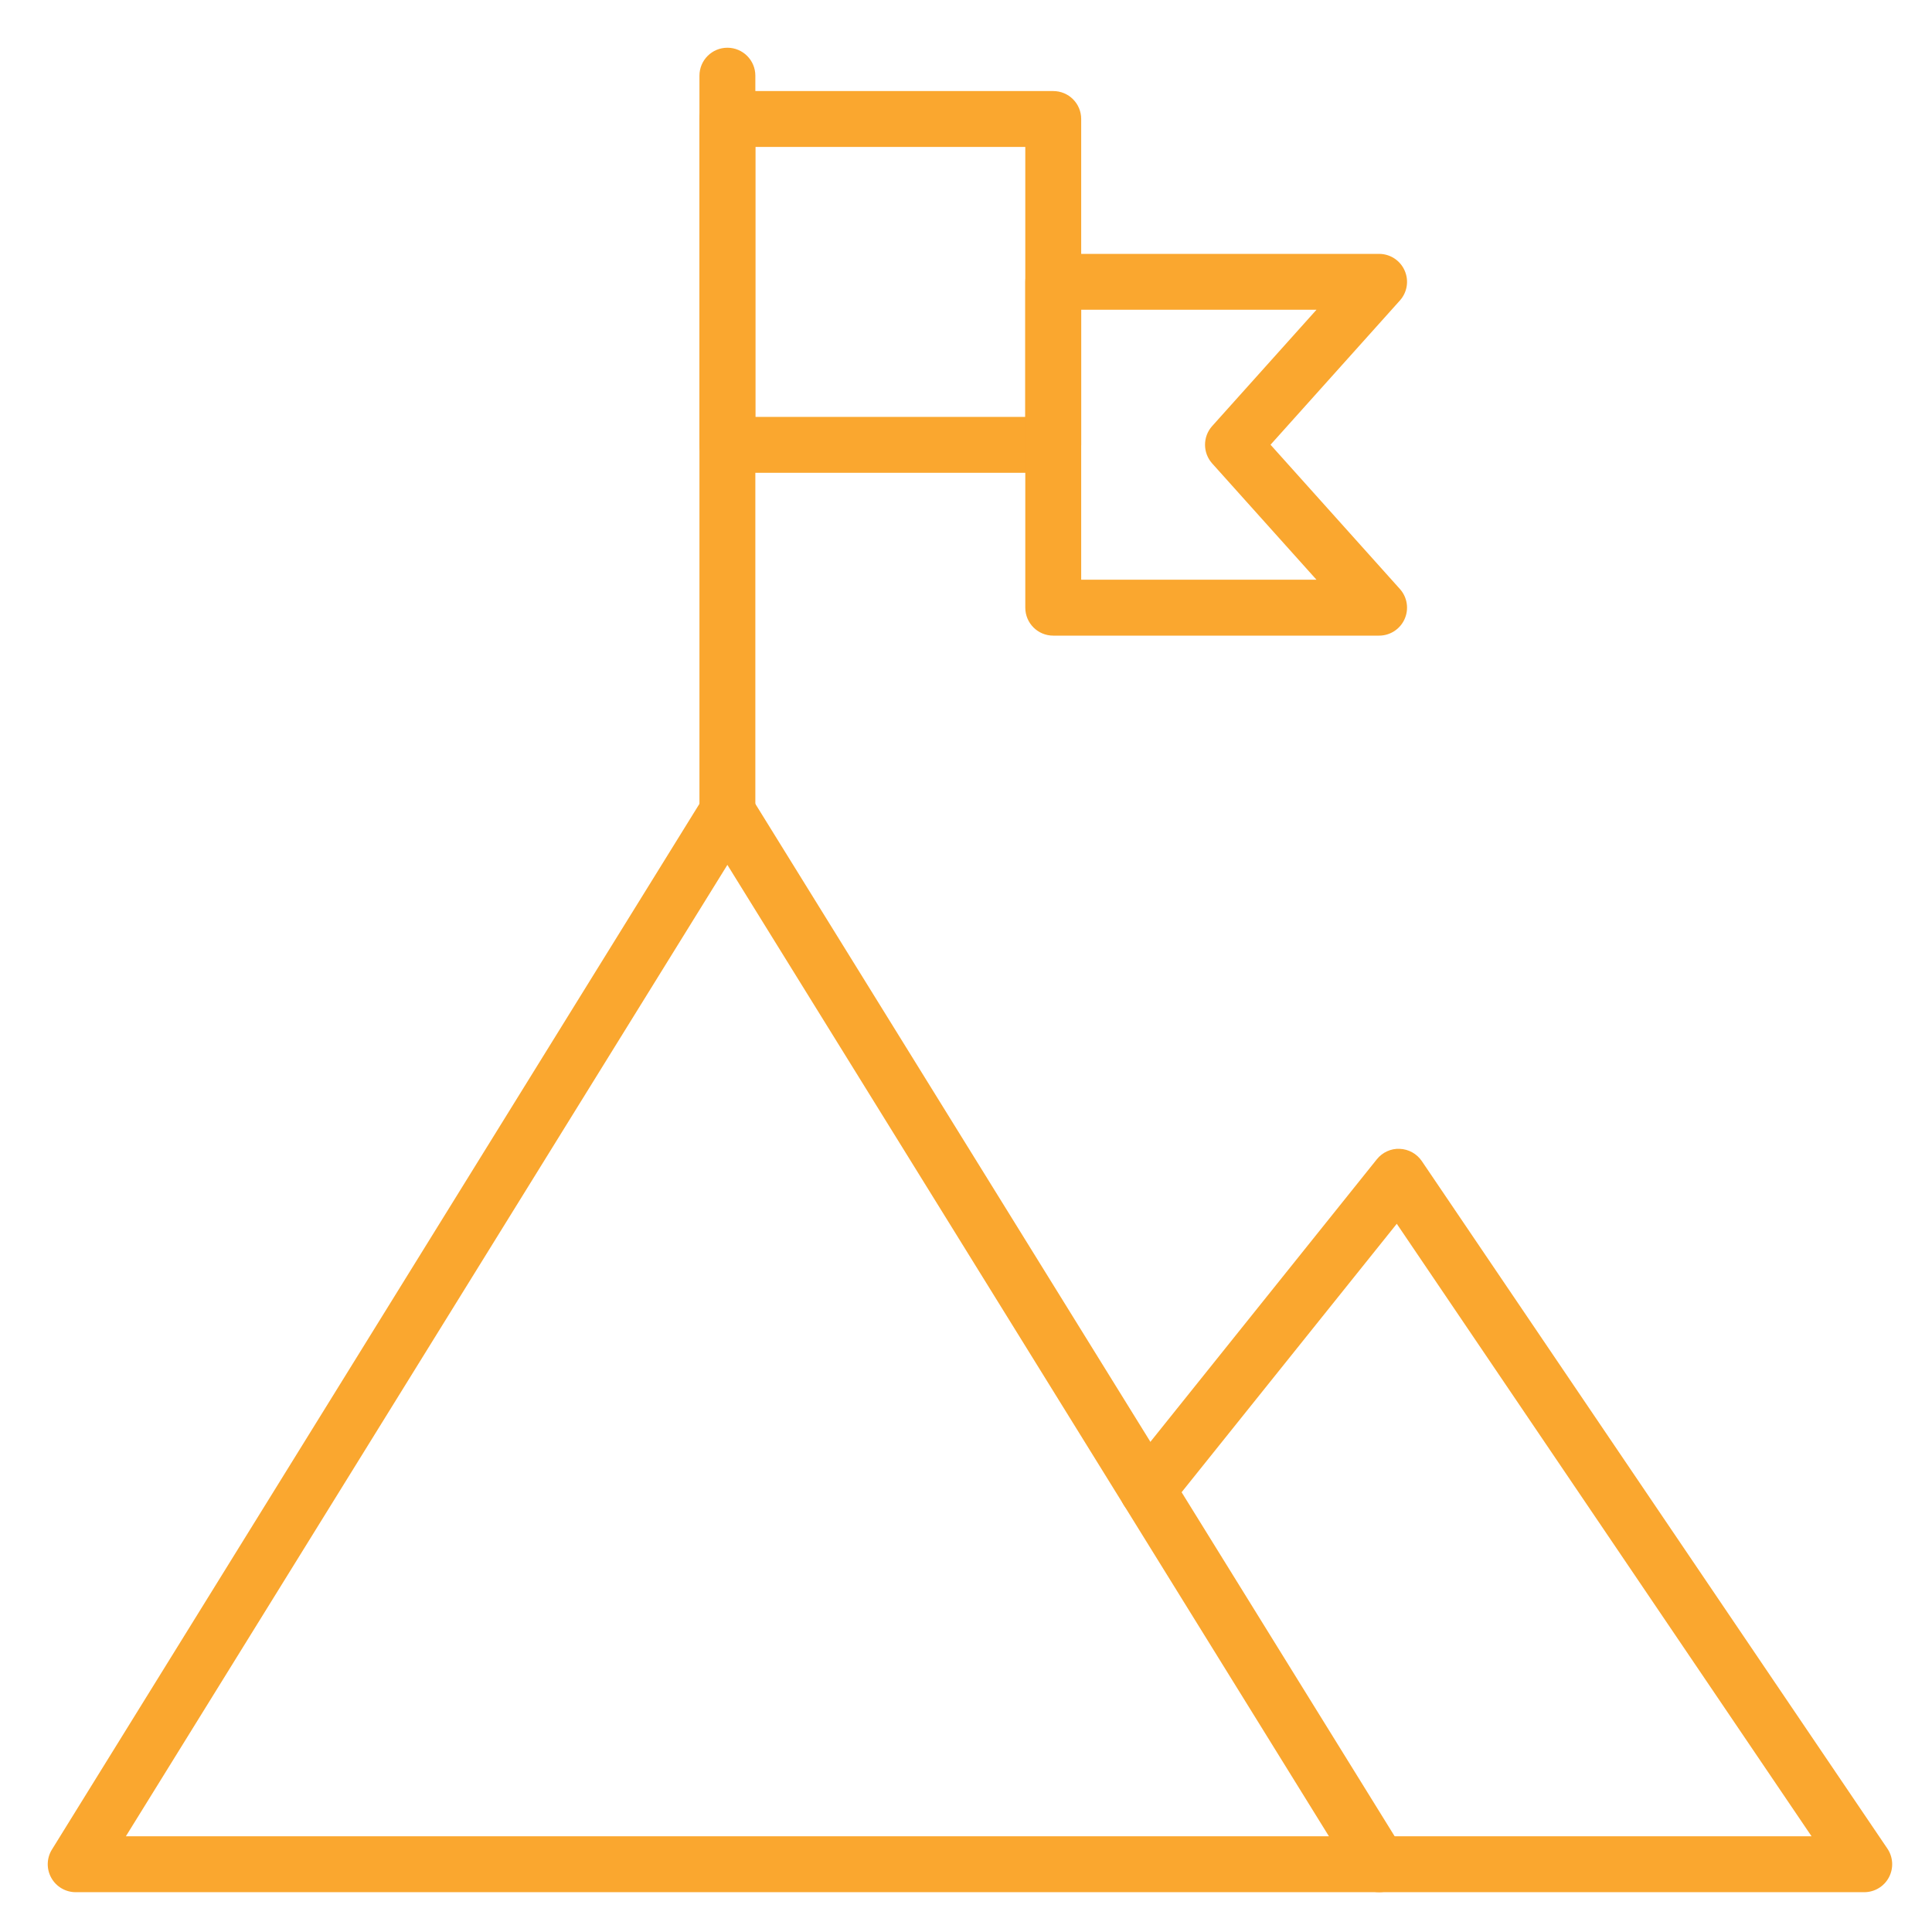
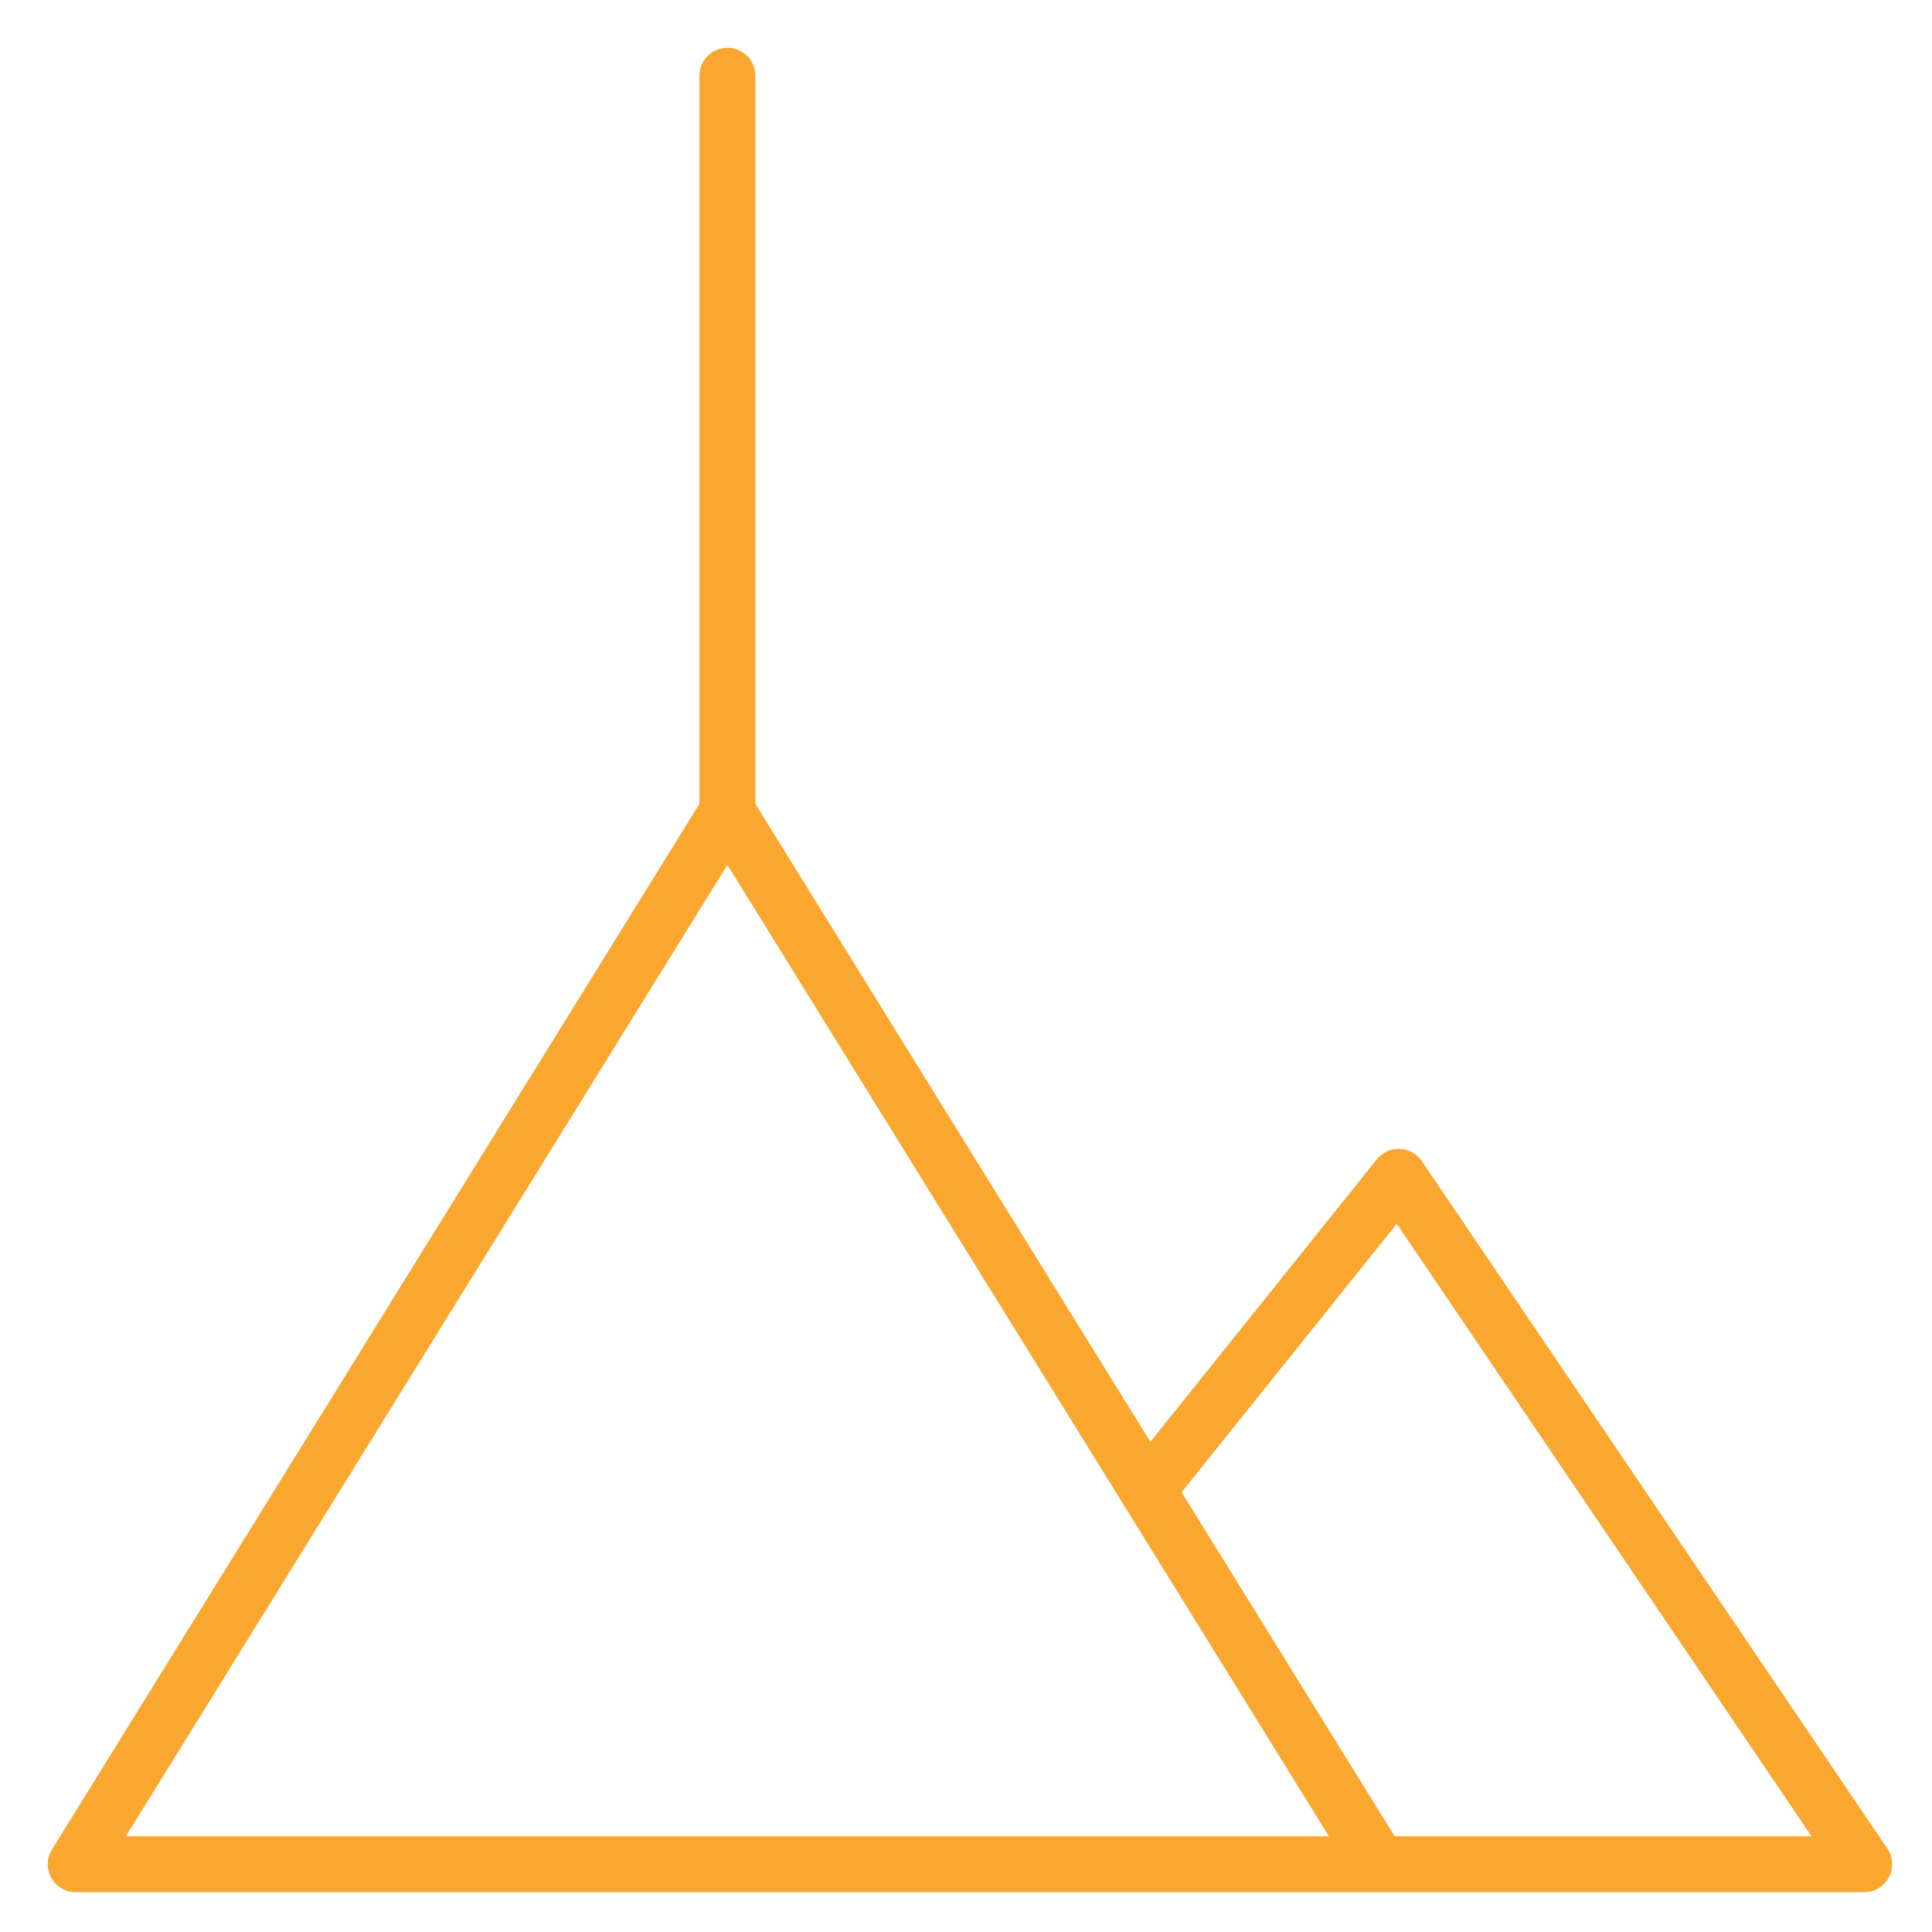
<svg xmlns="http://www.w3.org/2000/svg" width="61" height="61" viewBox="0 0 61 61" fill="none">
-   <path d="M33.254 14.928H22.966C22.479 14.928 22.084 14.533 22.084 14.046V3.757C22.084 3.269 22.479 2.875 22.966 2.875H33.254C33.742 2.875 34.137 3.269 34.137 3.757V14.046C34.137 14.533 33.742 14.928 33.254 14.928ZM23.849 13.163H32.372V4.639H23.849V13.163Z" fill="#FAA72F" />
-   <path d="M43.543 20.069H33.254C32.767 20.069 32.372 19.674 32.372 19.186V8.898C32.372 8.41 32.767 8.016 33.254 8.016H43.543C43.891 8.016 44.207 8.221 44.348 8.539C44.491 8.857 44.432 9.228 44.2 9.487L40.115 14.042L44.2 18.597C44.432 18.856 44.491 19.228 44.348 19.546C44.207 19.864 43.891 20.069 43.543 20.069ZM34.137 18.304H41.566L38.272 14.632C37.972 14.296 37.972 13.788 38.272 13.453L41.566 9.78H34.137V18.304Z" fill="#FAA72F" />
  <path d="M43.543 59.743H2.39C2.07 59.743 1.774 59.569 1.619 59.289C1.463 59.01 1.471 58.668 1.64 58.396L22.216 25.166C22.538 24.646 23.395 24.646 23.716 25.166L44.293 58.396C44.461 58.668 44.469 59.01 44.313 59.289C44.158 59.569 43.863 59.743 43.543 59.743ZM3.974 57.978H41.959L22.966 27.307L3.974 57.978Z" fill="#FAA72F" />
  <path d="M58.86 59.743H43.543C43.056 59.743 42.66 59.348 42.66 58.86C42.66 58.373 43.056 57.978 43.543 57.978H57.197L44.101 38.639L36.918 47.601C36.613 47.983 36.057 48.041 35.678 47.738C35.297 47.433 35.236 46.878 35.541 46.498L43.472 36.602C43.647 36.384 43.918 36.258 44.196 36.273C44.476 36.284 44.734 36.428 44.891 36.659L59.591 58.366C59.774 58.636 59.793 58.985 59.64 59.274C59.487 59.563 59.187 59.743 58.86 59.743Z" fill="#FAA72F" />
  <path d="M22.966 26.513C22.479 26.513 22.084 26.119 22.084 25.631V2.39C22.084 1.902 22.479 1.507 22.966 1.507C23.454 1.507 23.849 1.902 23.849 2.39V25.631C23.849 26.119 23.454 26.513 22.966 26.513Z" fill="#FAA72F" />
</svg>